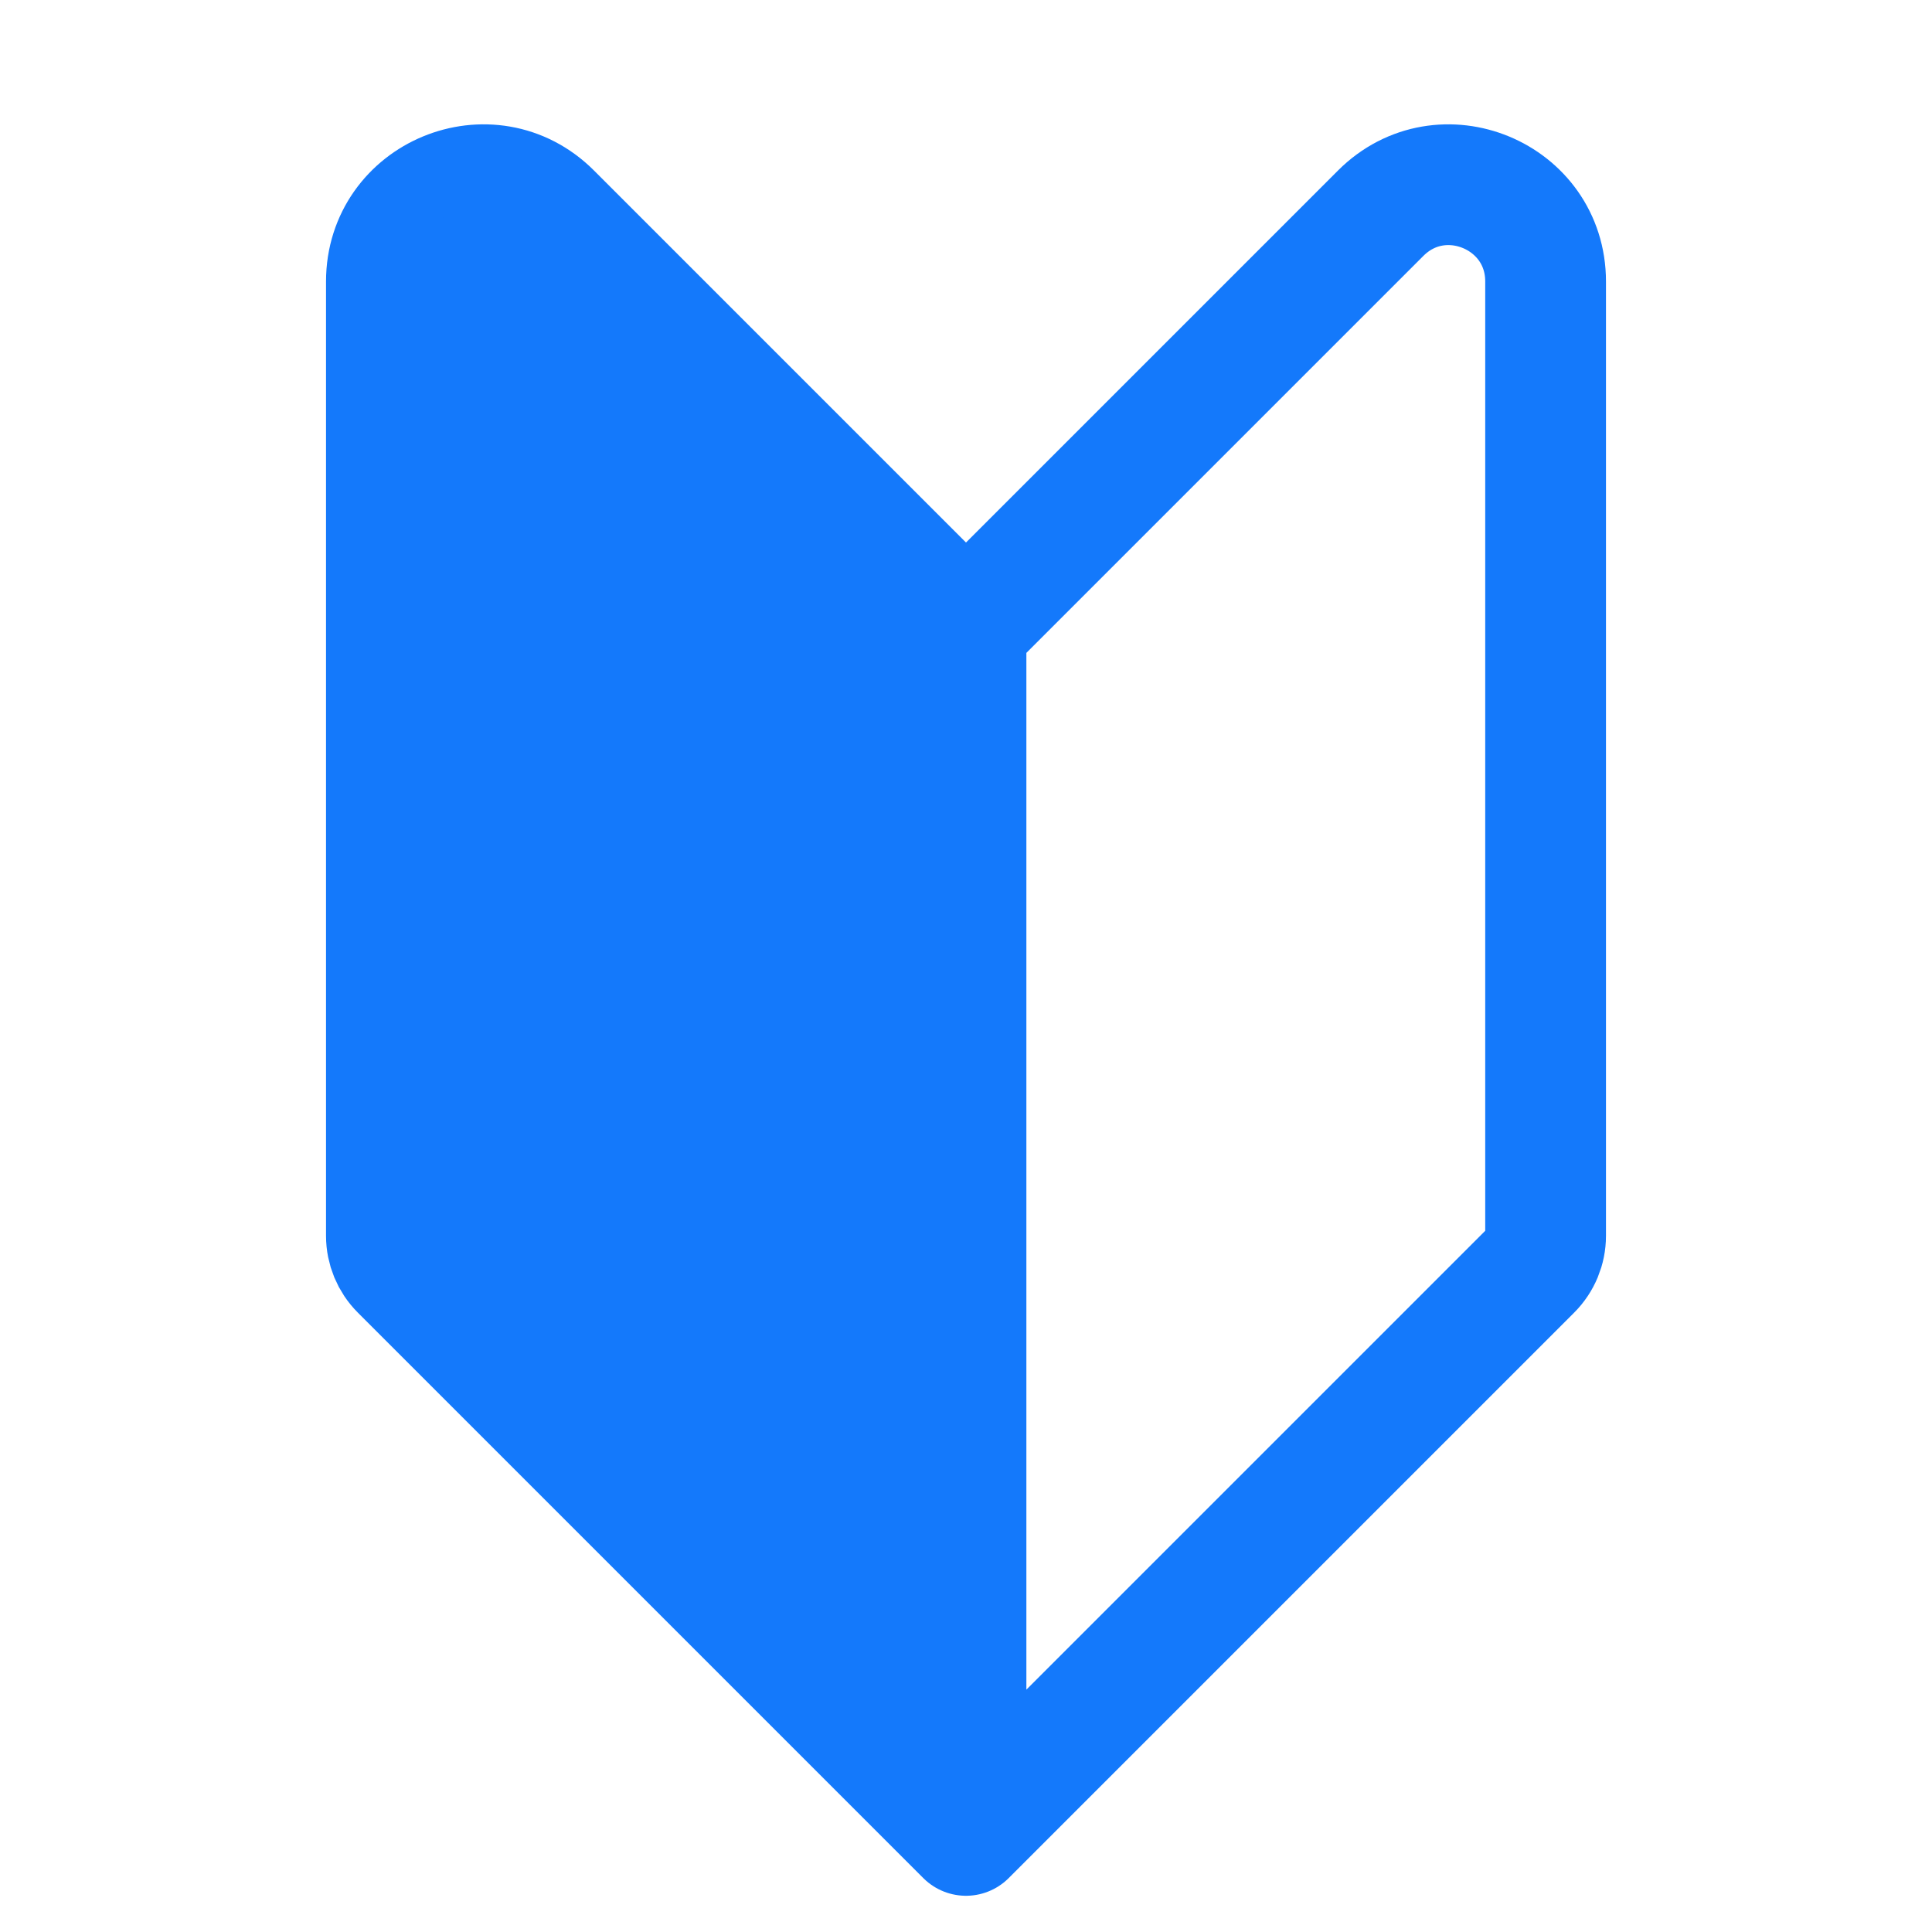
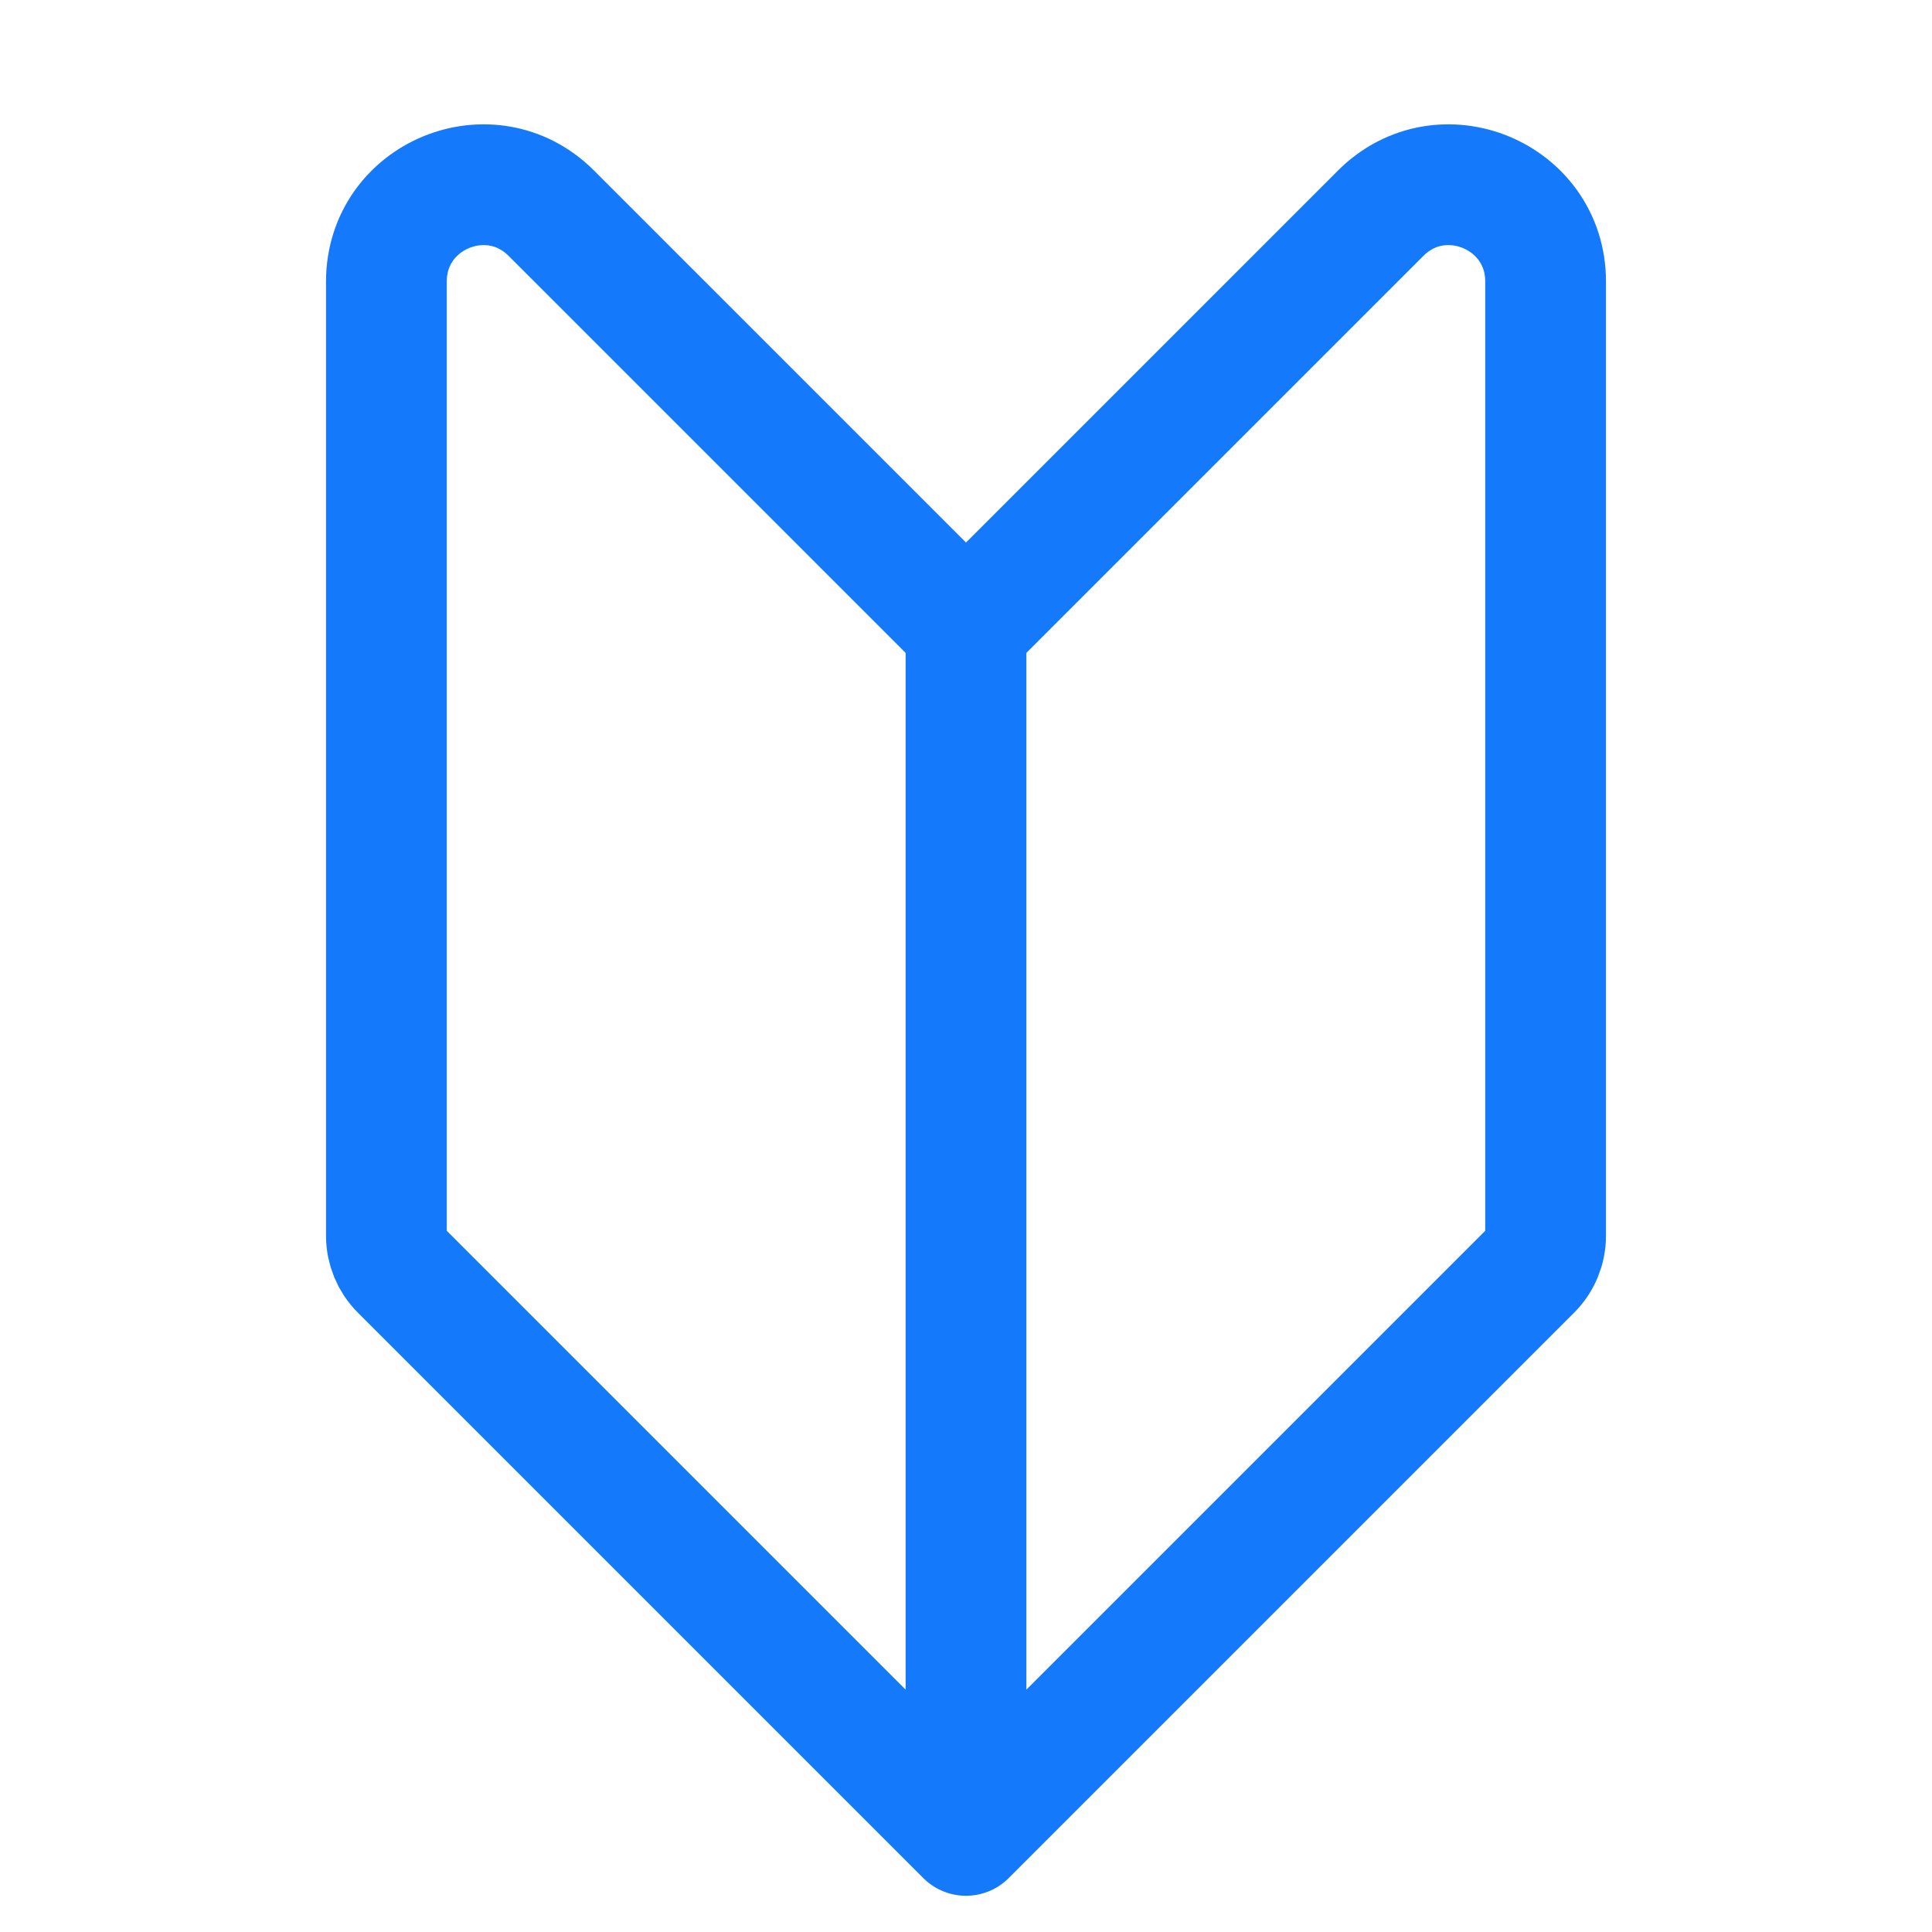
<svg xmlns="http://www.w3.org/2000/svg" width="40" height="40" viewBox="0 0 40 40" fill="none">
  <path d="M20 38L31.707 26.293C31.895 26.105 32 25.851 32 25.586V5.828C32 4.047 29.846 3.154 28.586 4.414L20 13M20 38L8.293 26.293C8.105 26.105 8 25.851 8 25.586V5.828C8 4.047 10.154 3.154 11.414 4.414L20 13M20 38V13" stroke="#1479FB" stroke-width="2.5" stroke-linecap="round" stroke-linejoin="round" />
-   <path d="M8.293 26.793L18.293 36.793C18.923 37.423 20 36.977 20 36.086V13.914C20 13.649 19.895 13.395 19.707 13.207L11.414 4.914C10.154 3.654 8 4.547 8 6.328V26.086C8 26.351 8.105 26.605 8.293 26.793Z" fill="#1479FB" />
</svg>